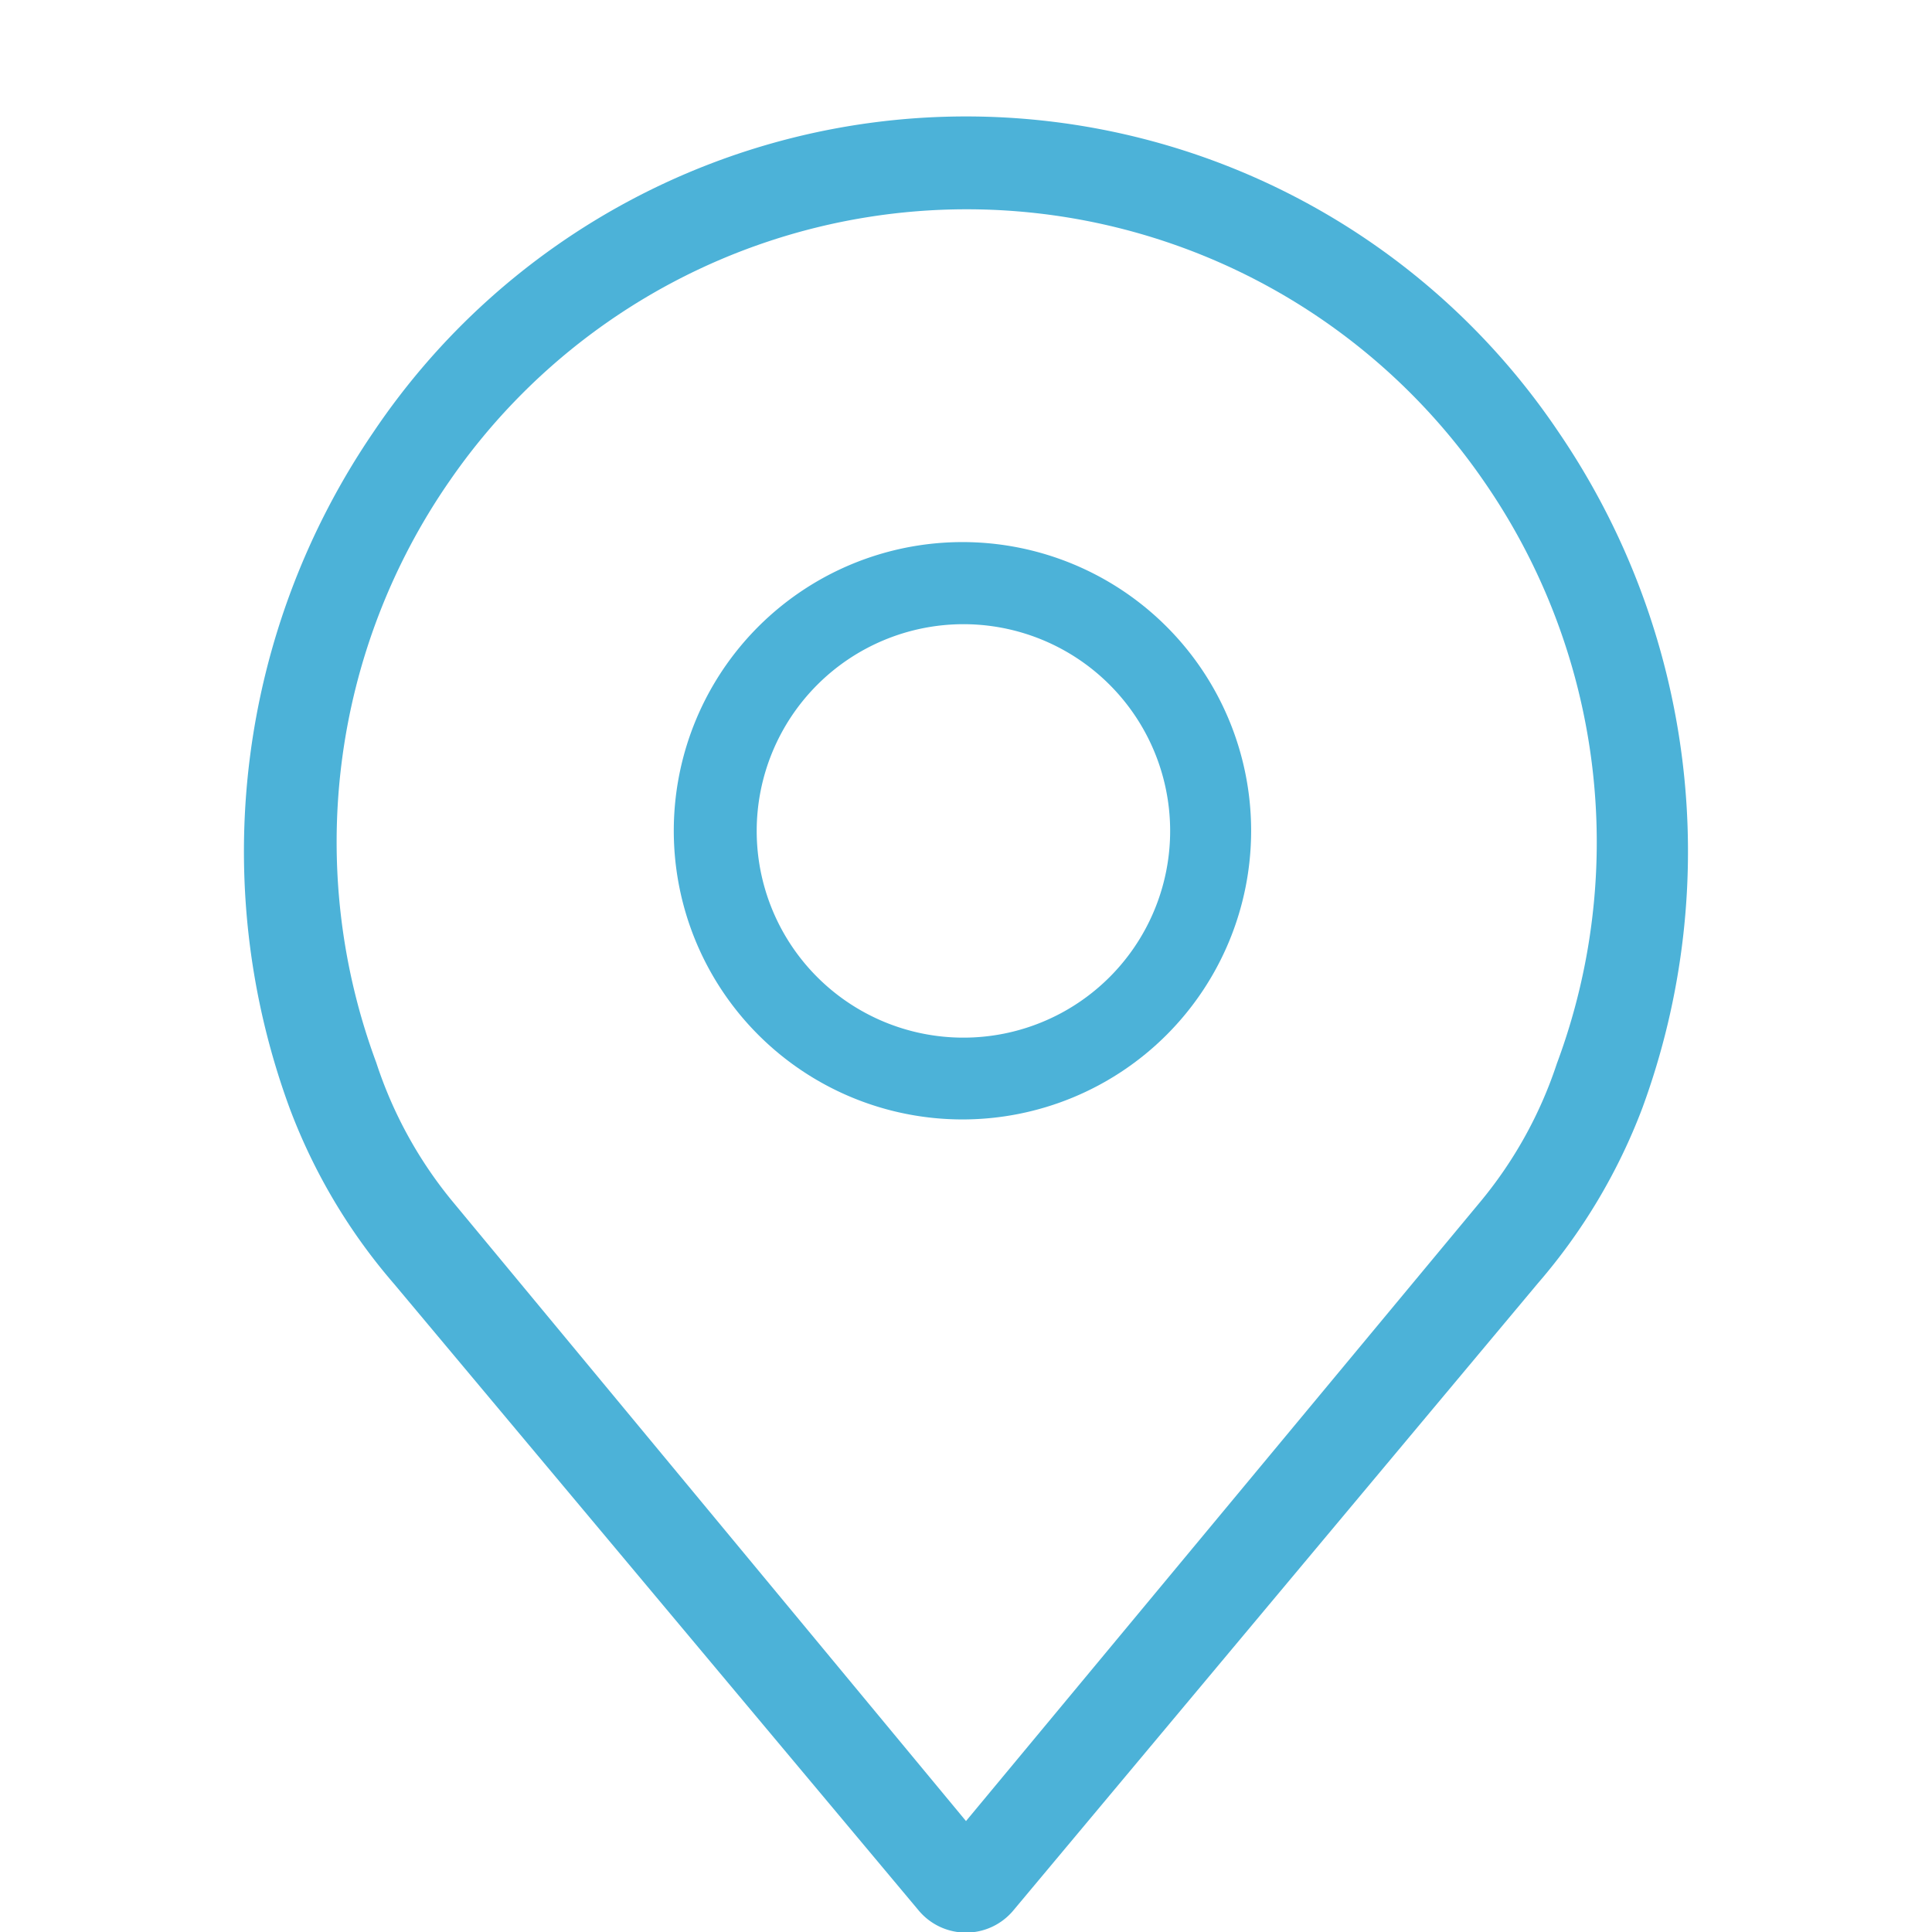
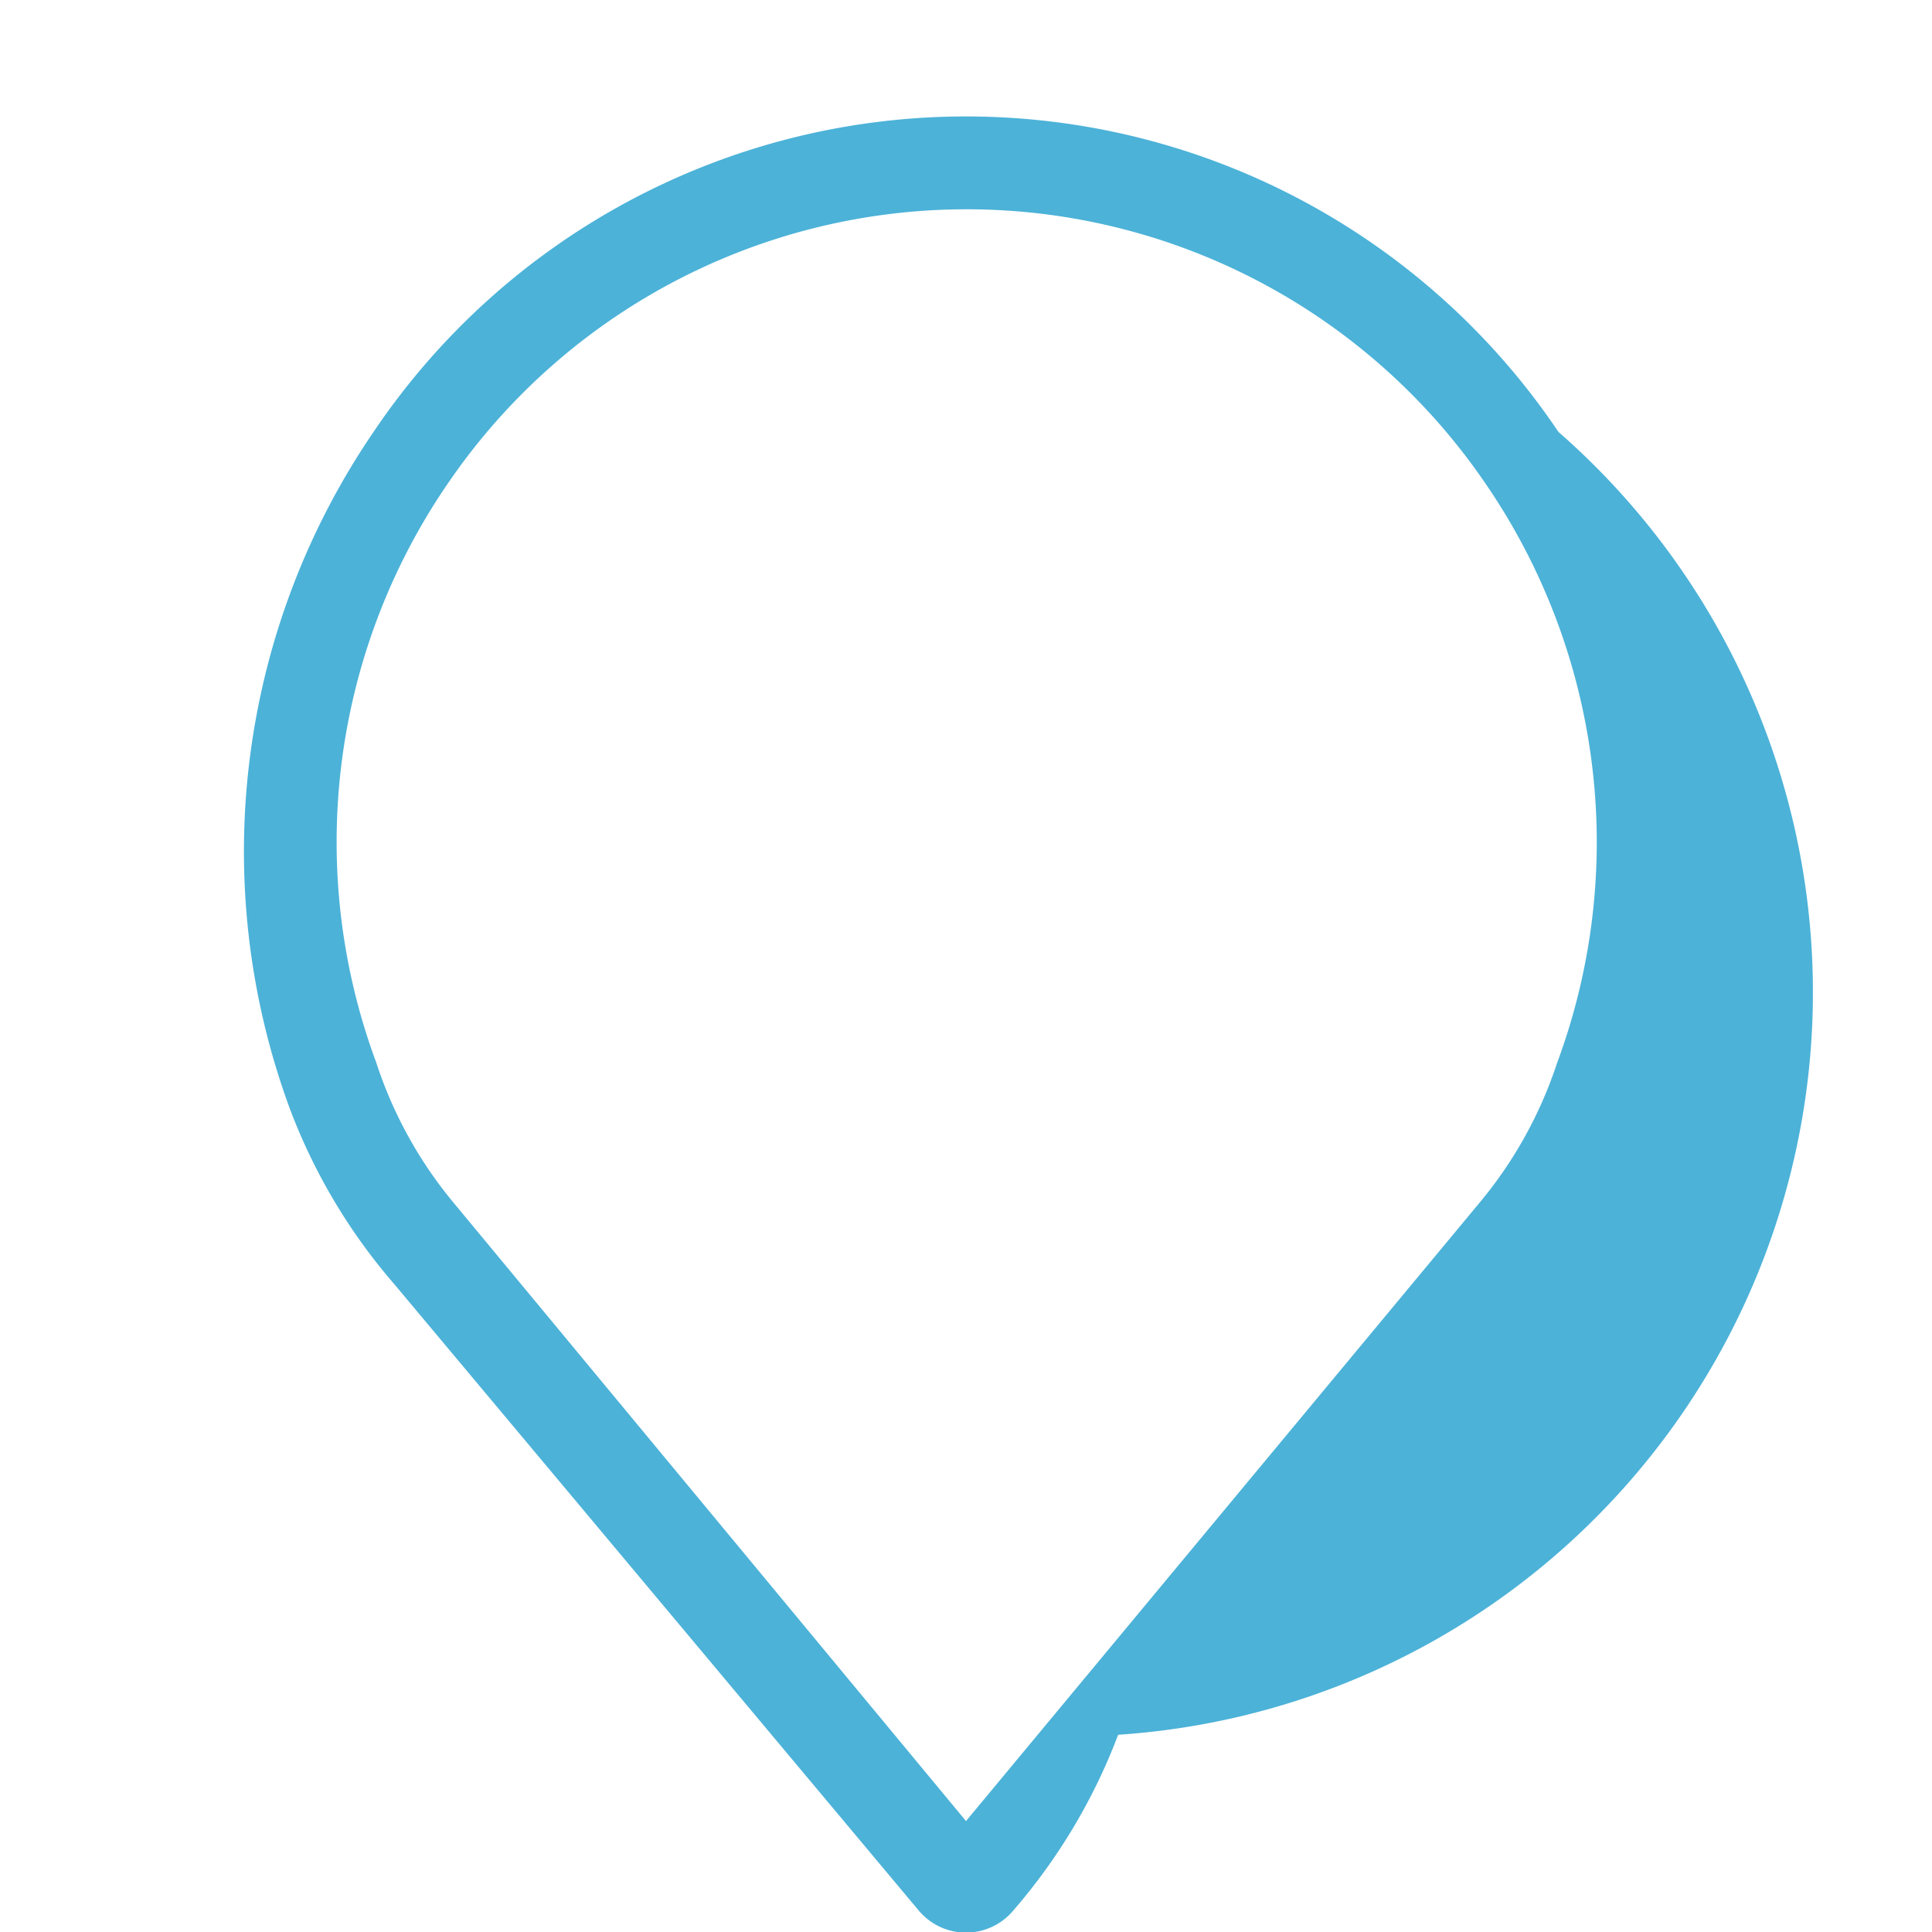
<svg xmlns="http://www.w3.org/2000/svg" id="Ebene_1" data-name="Ebene 1" viewBox="0 0 120 120">
  <defs>
    <style>.cls-1,.cls-2{fill:#4cb2d8;}.cls-1{fill-rule:evenodd;}</style>
  </defs>
-   <path class="cls-1" d="M96.8,26.83a44.35,44.35,0,0,0-73.6,0,46.2,46.2,0,0,0-5.21,42,36,36,0,0,0,6.49,10.92l32.57,38.9a3.83,3.83,0,0,0,5.9,0L95.51,79.72a36.23,36.23,0,0,0,6.5-10.9A46.22,46.22,0,0,0,96.8,26.83Zm-.1,39.23a26.42,26.42,0,0,1-4.85,8.7s0,.36,0,0L60,113.11,28.22,74.76A26.43,26.43,0,0,1,23.37,66a39.36,39.36,0,0,1,4.57-36.15,39,39,0,0,1,64.2,0A39.37,39.37,0,0,1,96.7,66.06Z" />
-   <path class="cls-2" d="M59.78,38.77A12.84,12.84,0,1,1,47,51.6,12.85,12.85,0,0,1,59.78,38.77m0-5.1A17.93,17.93,0,1,0,77.71,51.6,17.93,17.93,0,0,0,59.78,33.67Z" />
+   <path class="cls-1" d="M96.8,26.83a44.35,44.35,0,0,0-73.6,0,46.2,46.2,0,0,0-5.21,42,36,36,0,0,0,6.49,10.92l32.57,38.9a3.83,3.83,0,0,0,5.9,0a36.23,36.23,0,0,0,6.5-10.9A46.22,46.22,0,0,0,96.8,26.83Zm-.1,39.23a26.42,26.42,0,0,1-4.85,8.7s0,.36,0,0L60,113.11,28.22,74.76A26.43,26.43,0,0,1,23.37,66a39.36,39.36,0,0,1,4.57-36.15,39,39,0,0,1,64.2,0A39.37,39.37,0,0,1,96.7,66.06Z" />
</svg>